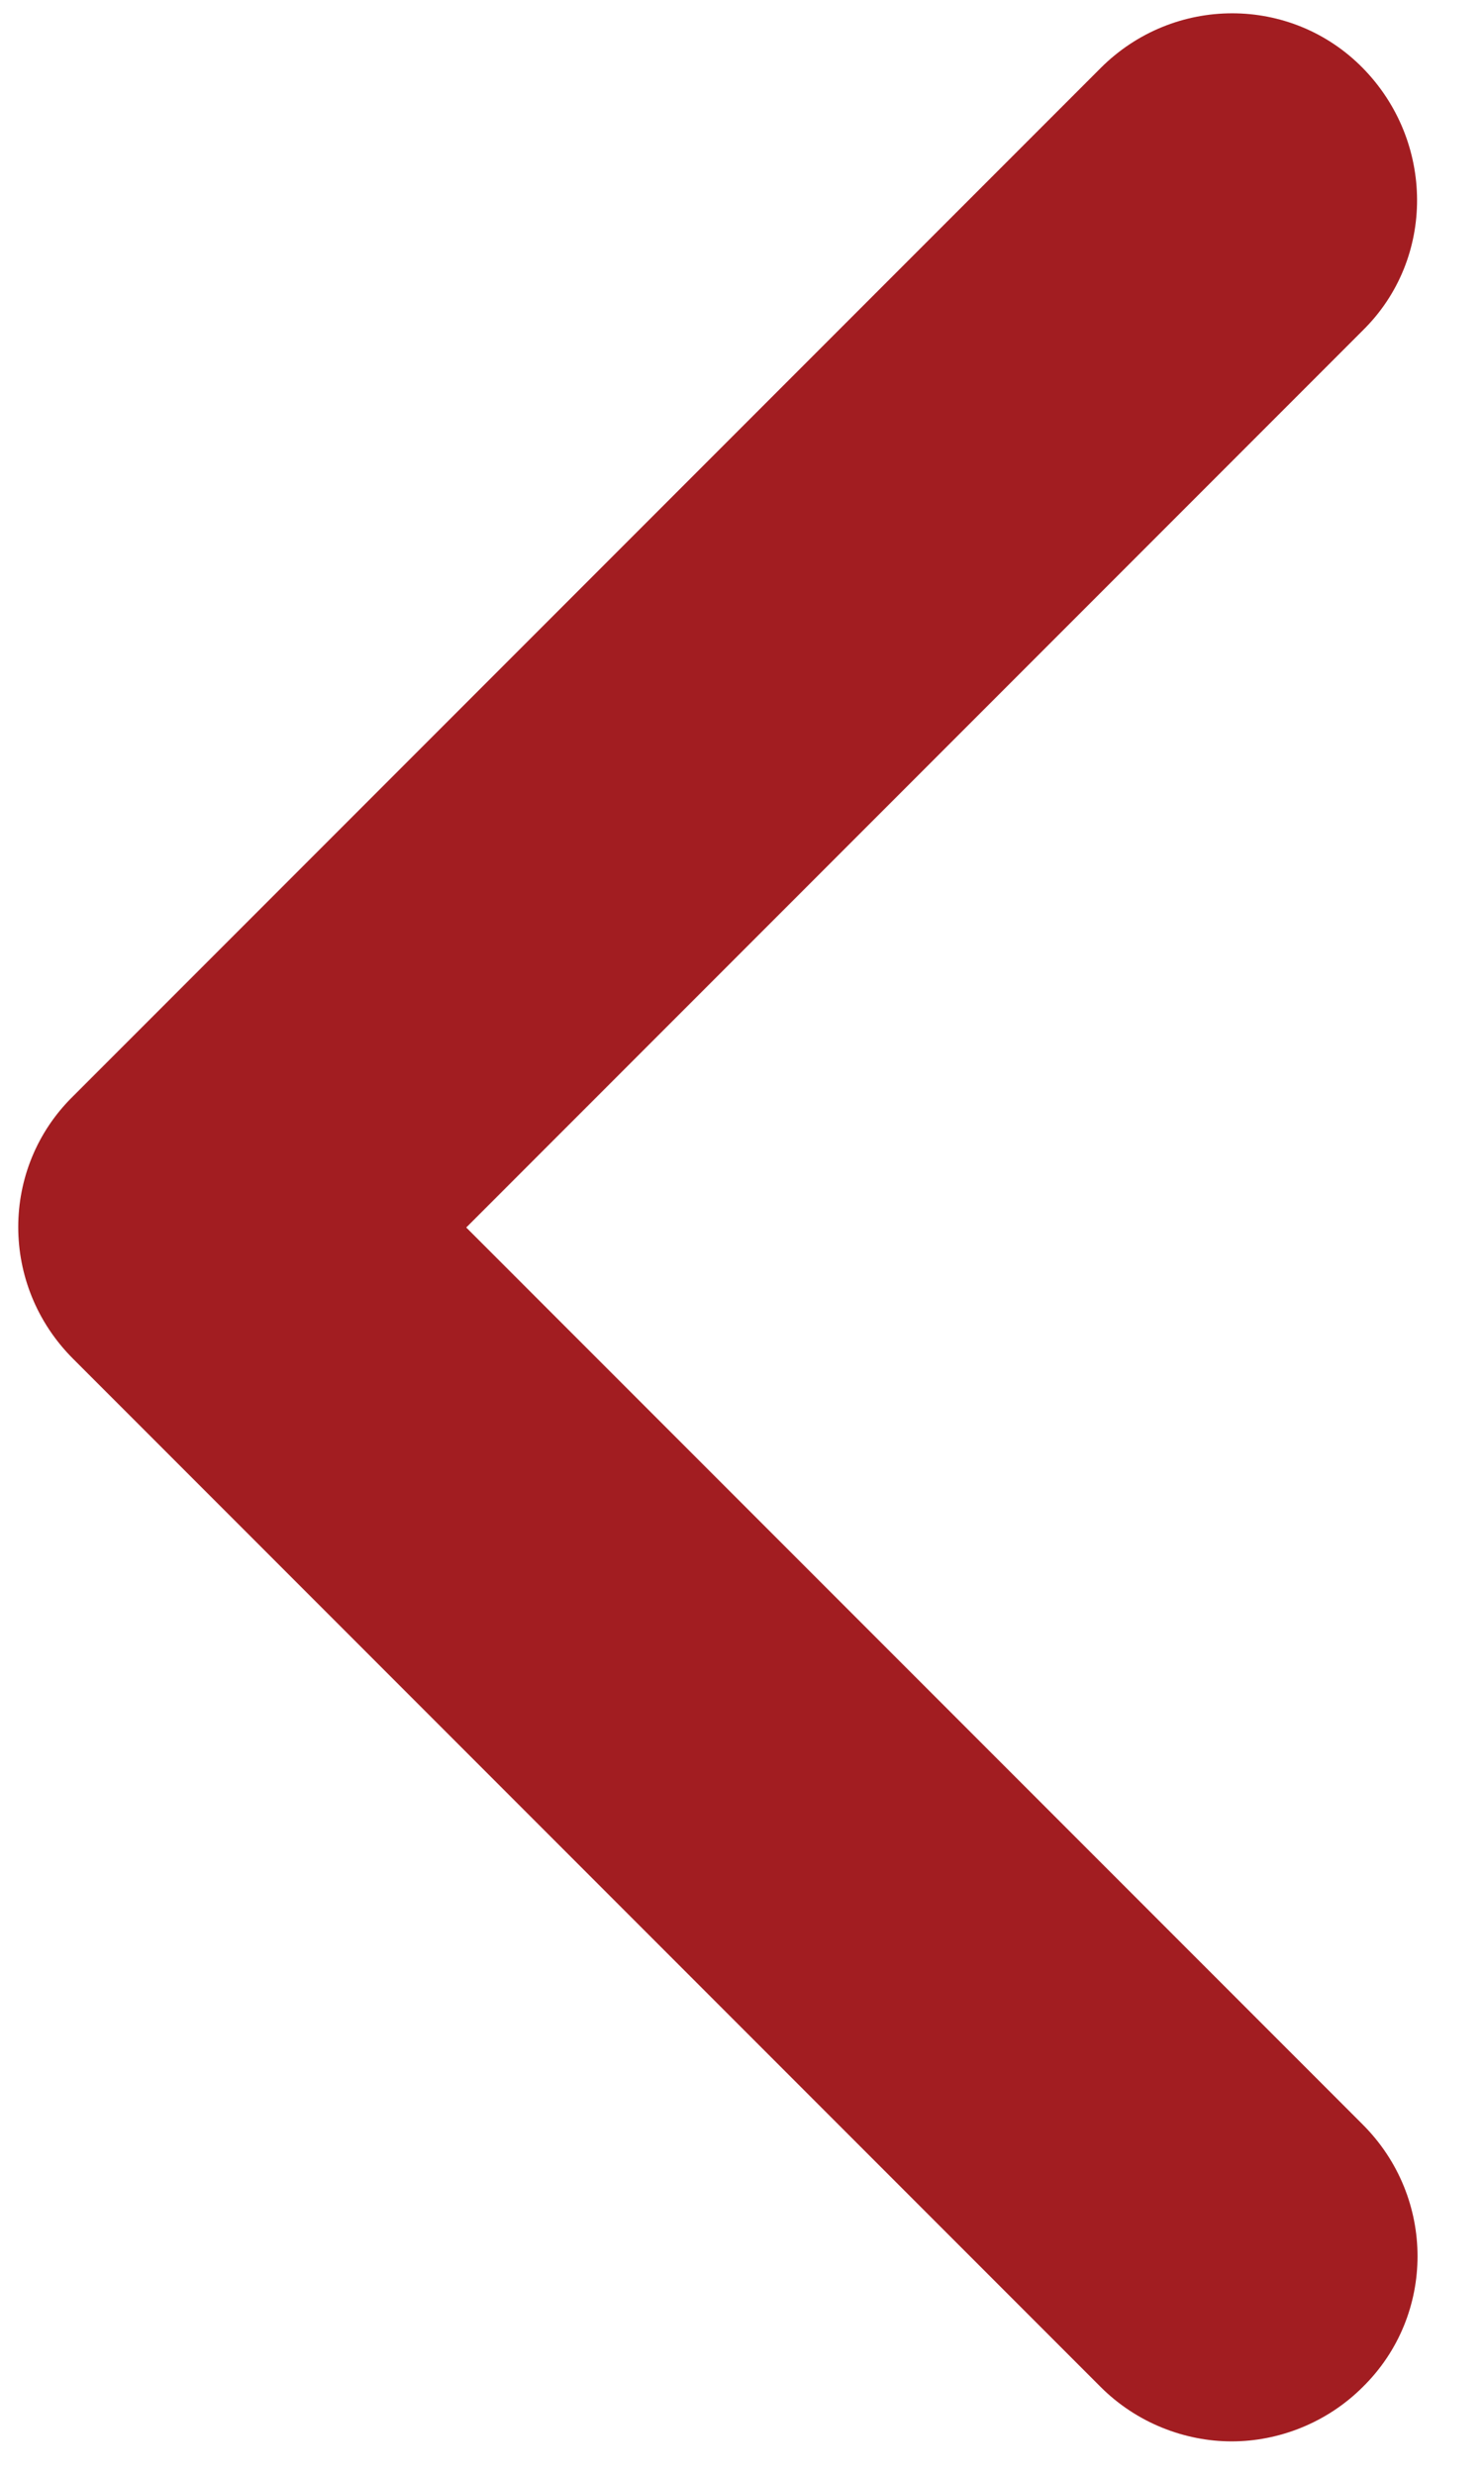
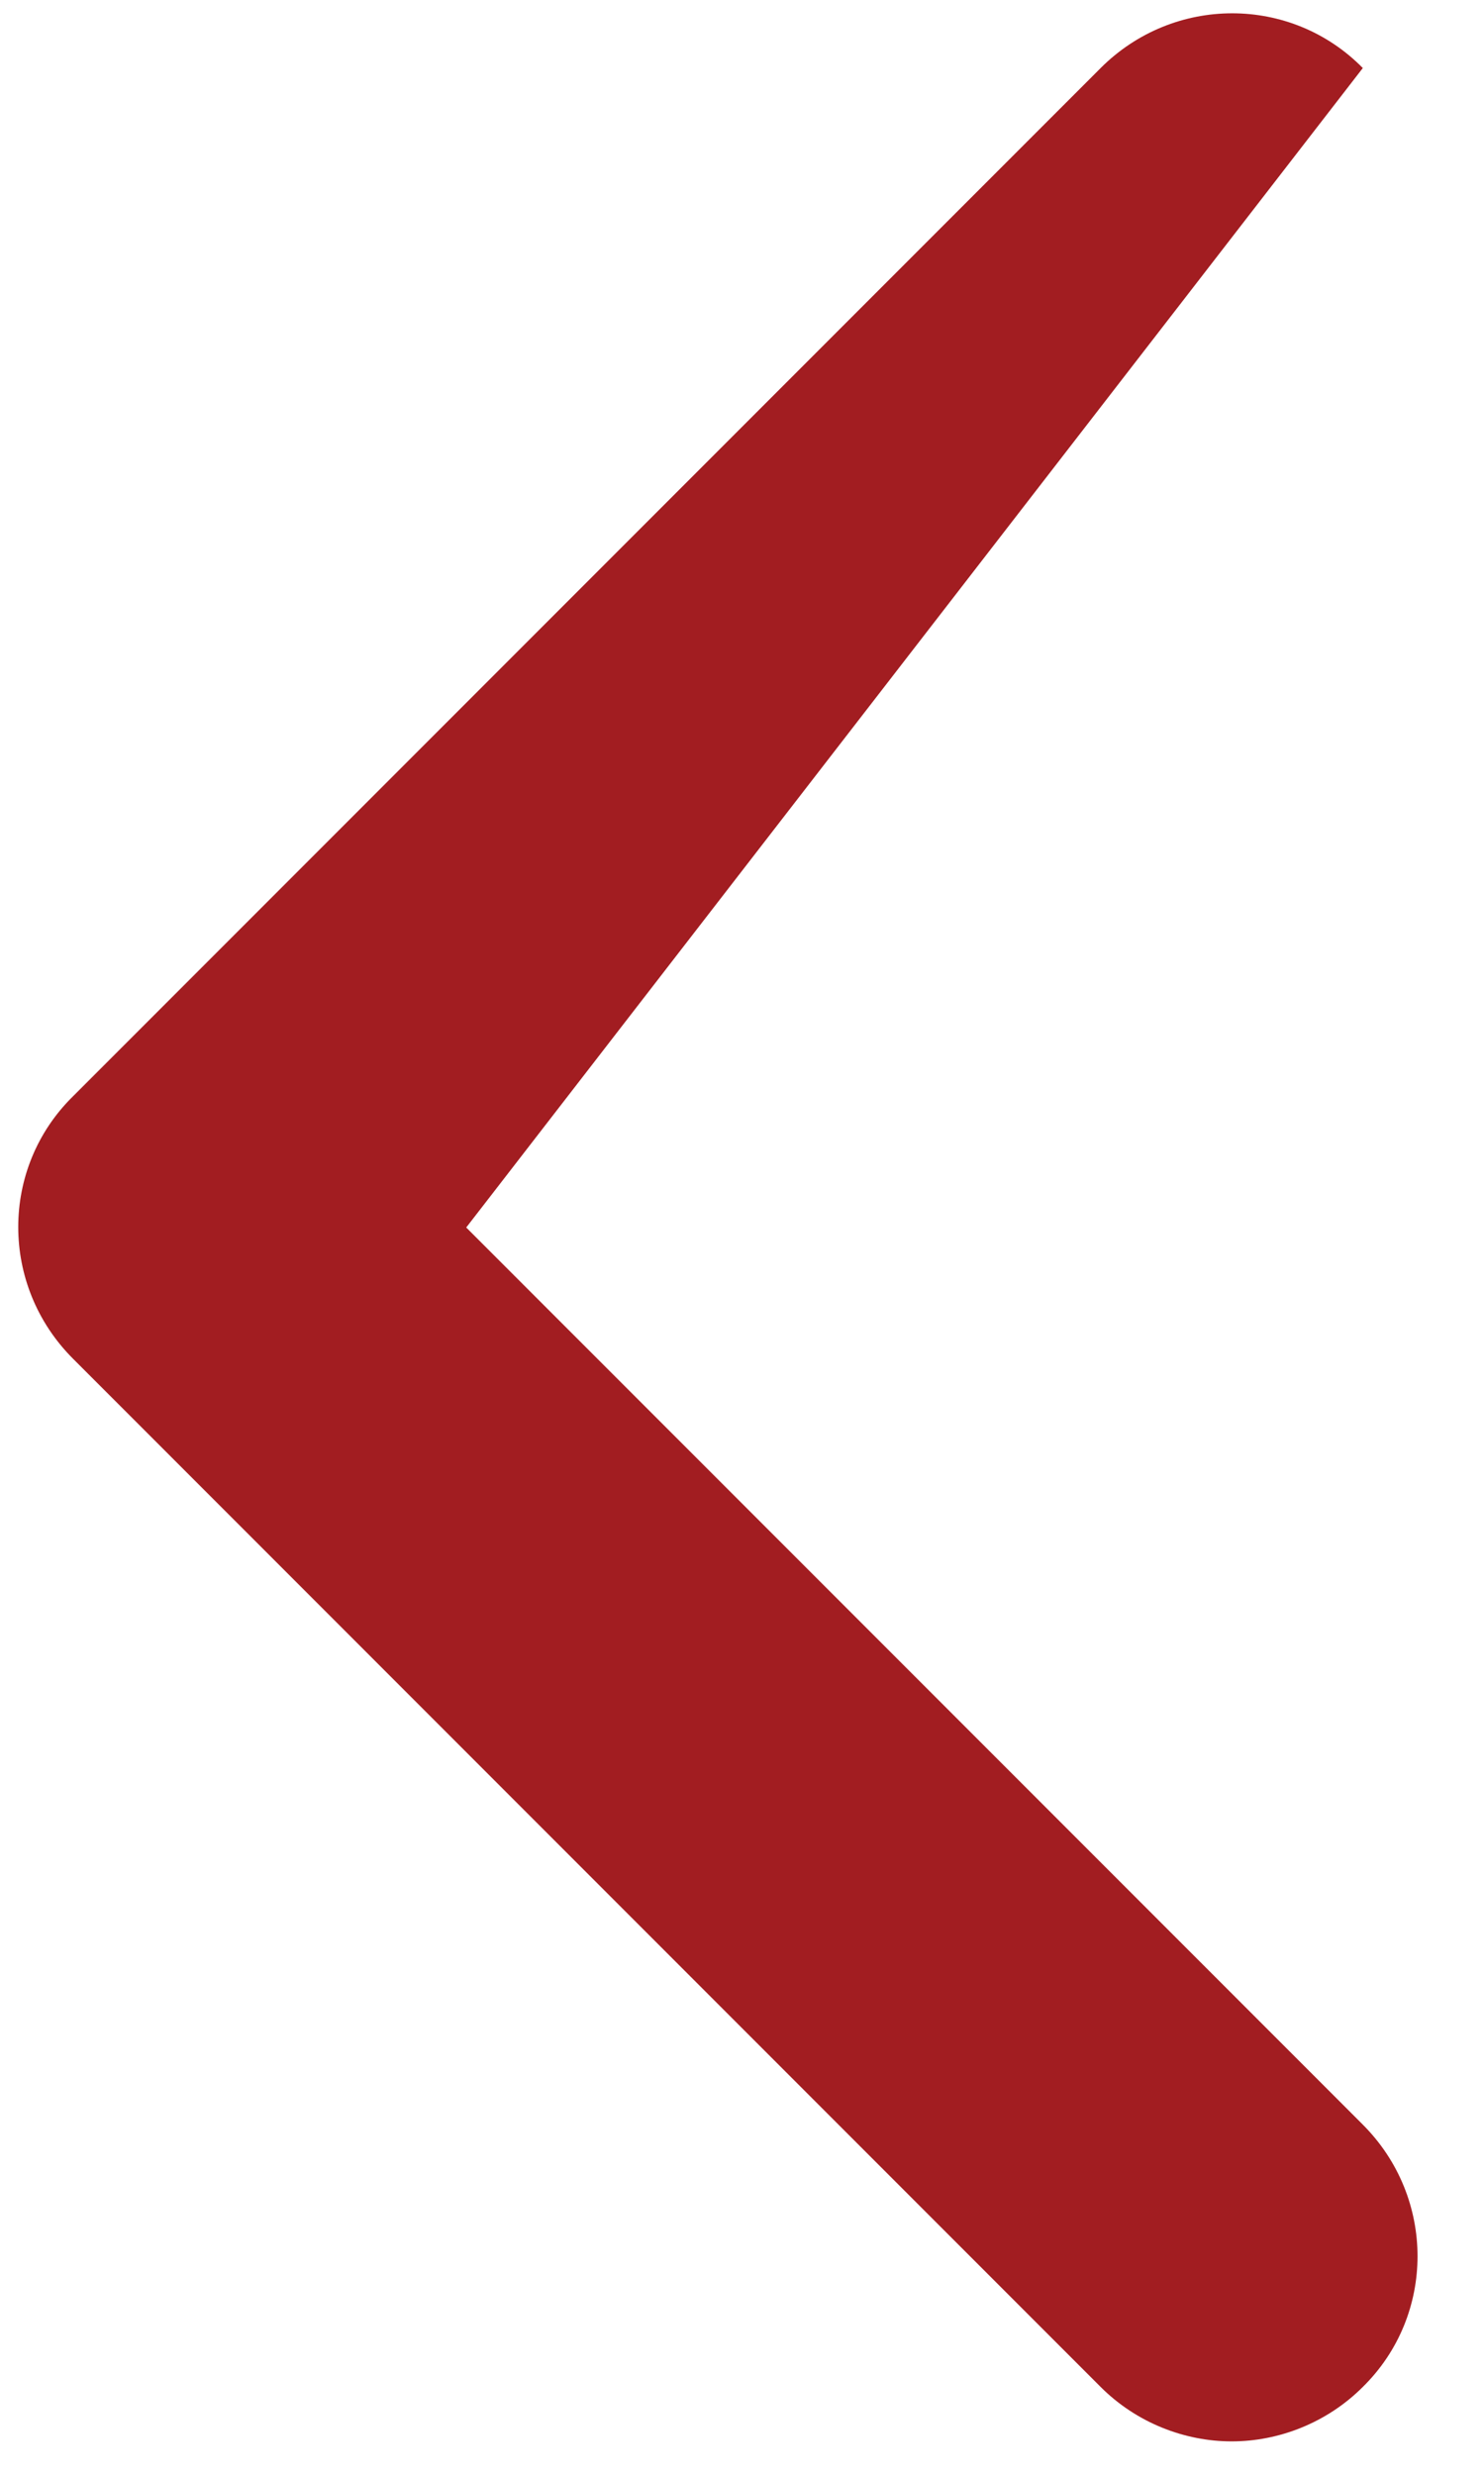
<svg xmlns="http://www.w3.org/2000/svg" width="12" height="20" viewBox="0 0 12 20" fill="none">
-   <path d="M9.96 19.73C9.58 19.73 9.19 19.58 8.9 19.29L0.59 10.98C-3.9041e-05 10.39 -3.9041e-05 9.44 0.59 8.86L8.9 0.55C9.49 -0.04 10.44 -0.04 11.02 0.55C11.6 1.14 11.61 2.09 11.02 2.67L3.77 9.92L11.02 17.17C11.61 17.76 11.61 18.71 11.02 19.29C10.73 19.58 10.34 19.73 9.96 19.73Z" fill="#A21D21" />
+   <path d="M9.96 19.73C9.58 19.73 9.19 19.58 8.9 19.29L0.59 10.98C-3.9041e-05 10.39 -3.9041e-05 9.44 0.59 8.86L8.9 0.55C9.49 -0.04 10.44 -0.04 11.02 0.55L3.77 9.92L11.02 17.17C11.61 17.76 11.61 18.71 11.02 19.29C10.73 19.58 10.34 19.73 9.96 19.73Z" fill="#A21D21" />
</svg>